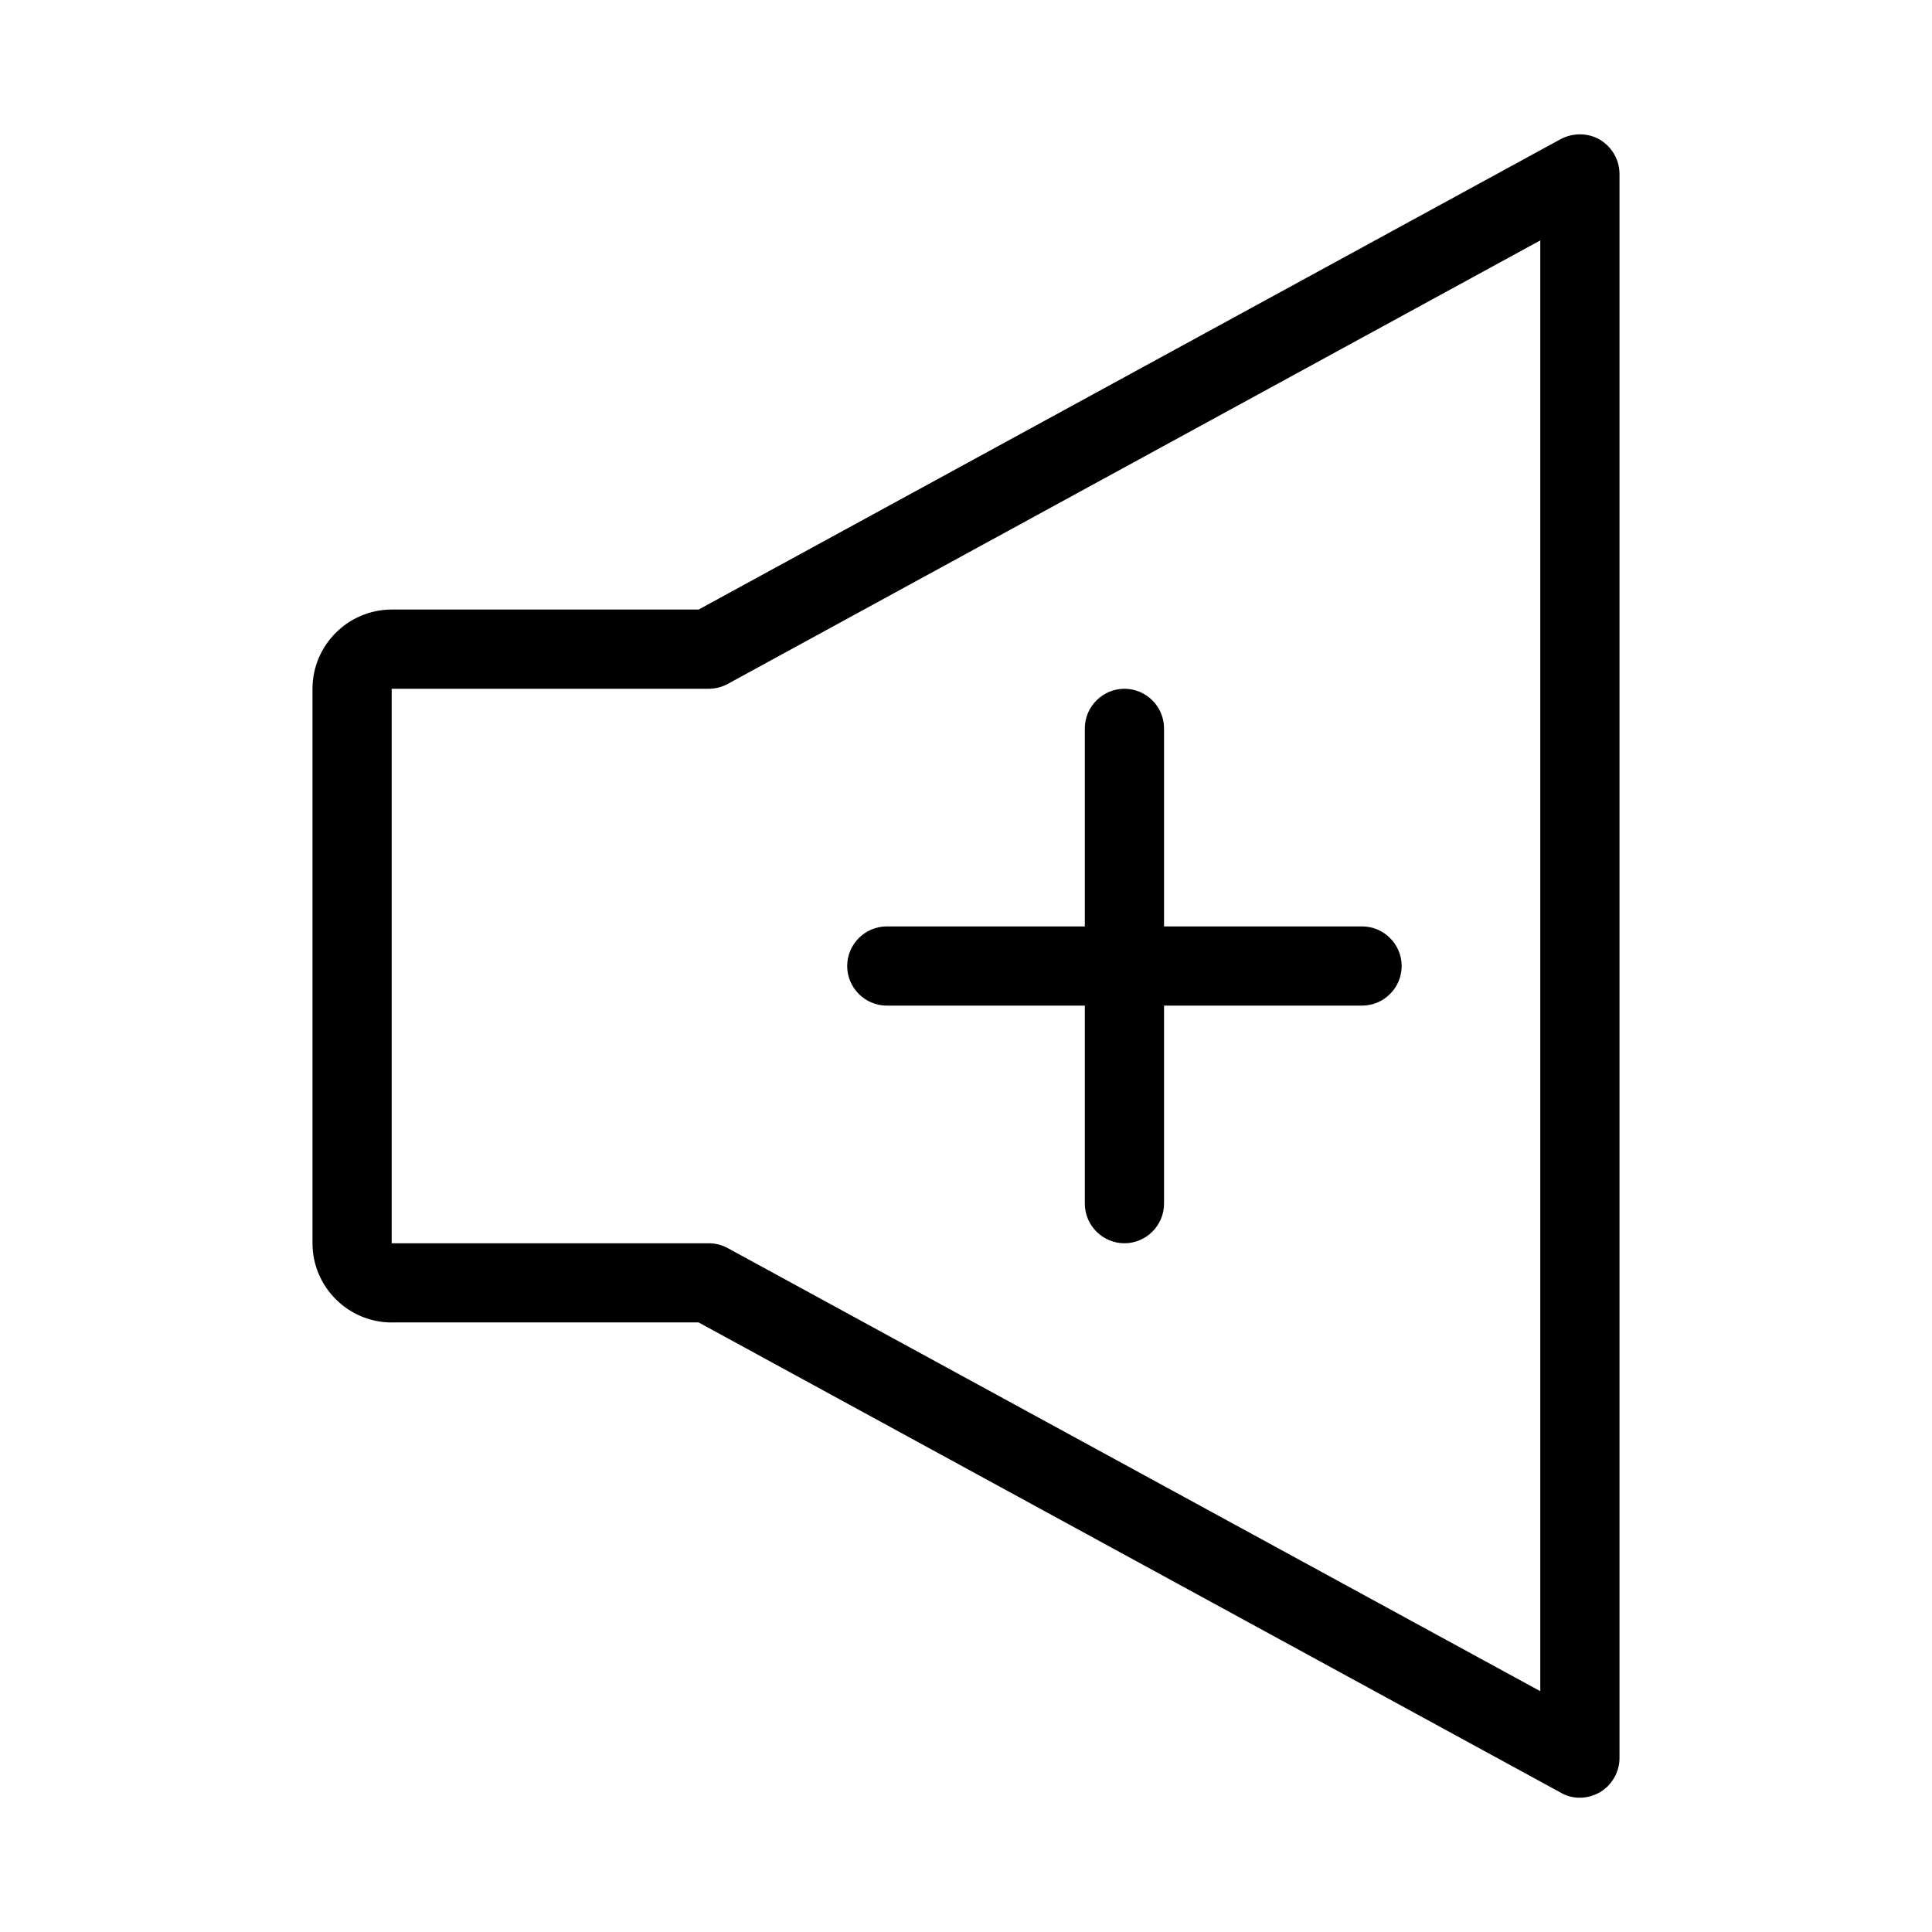
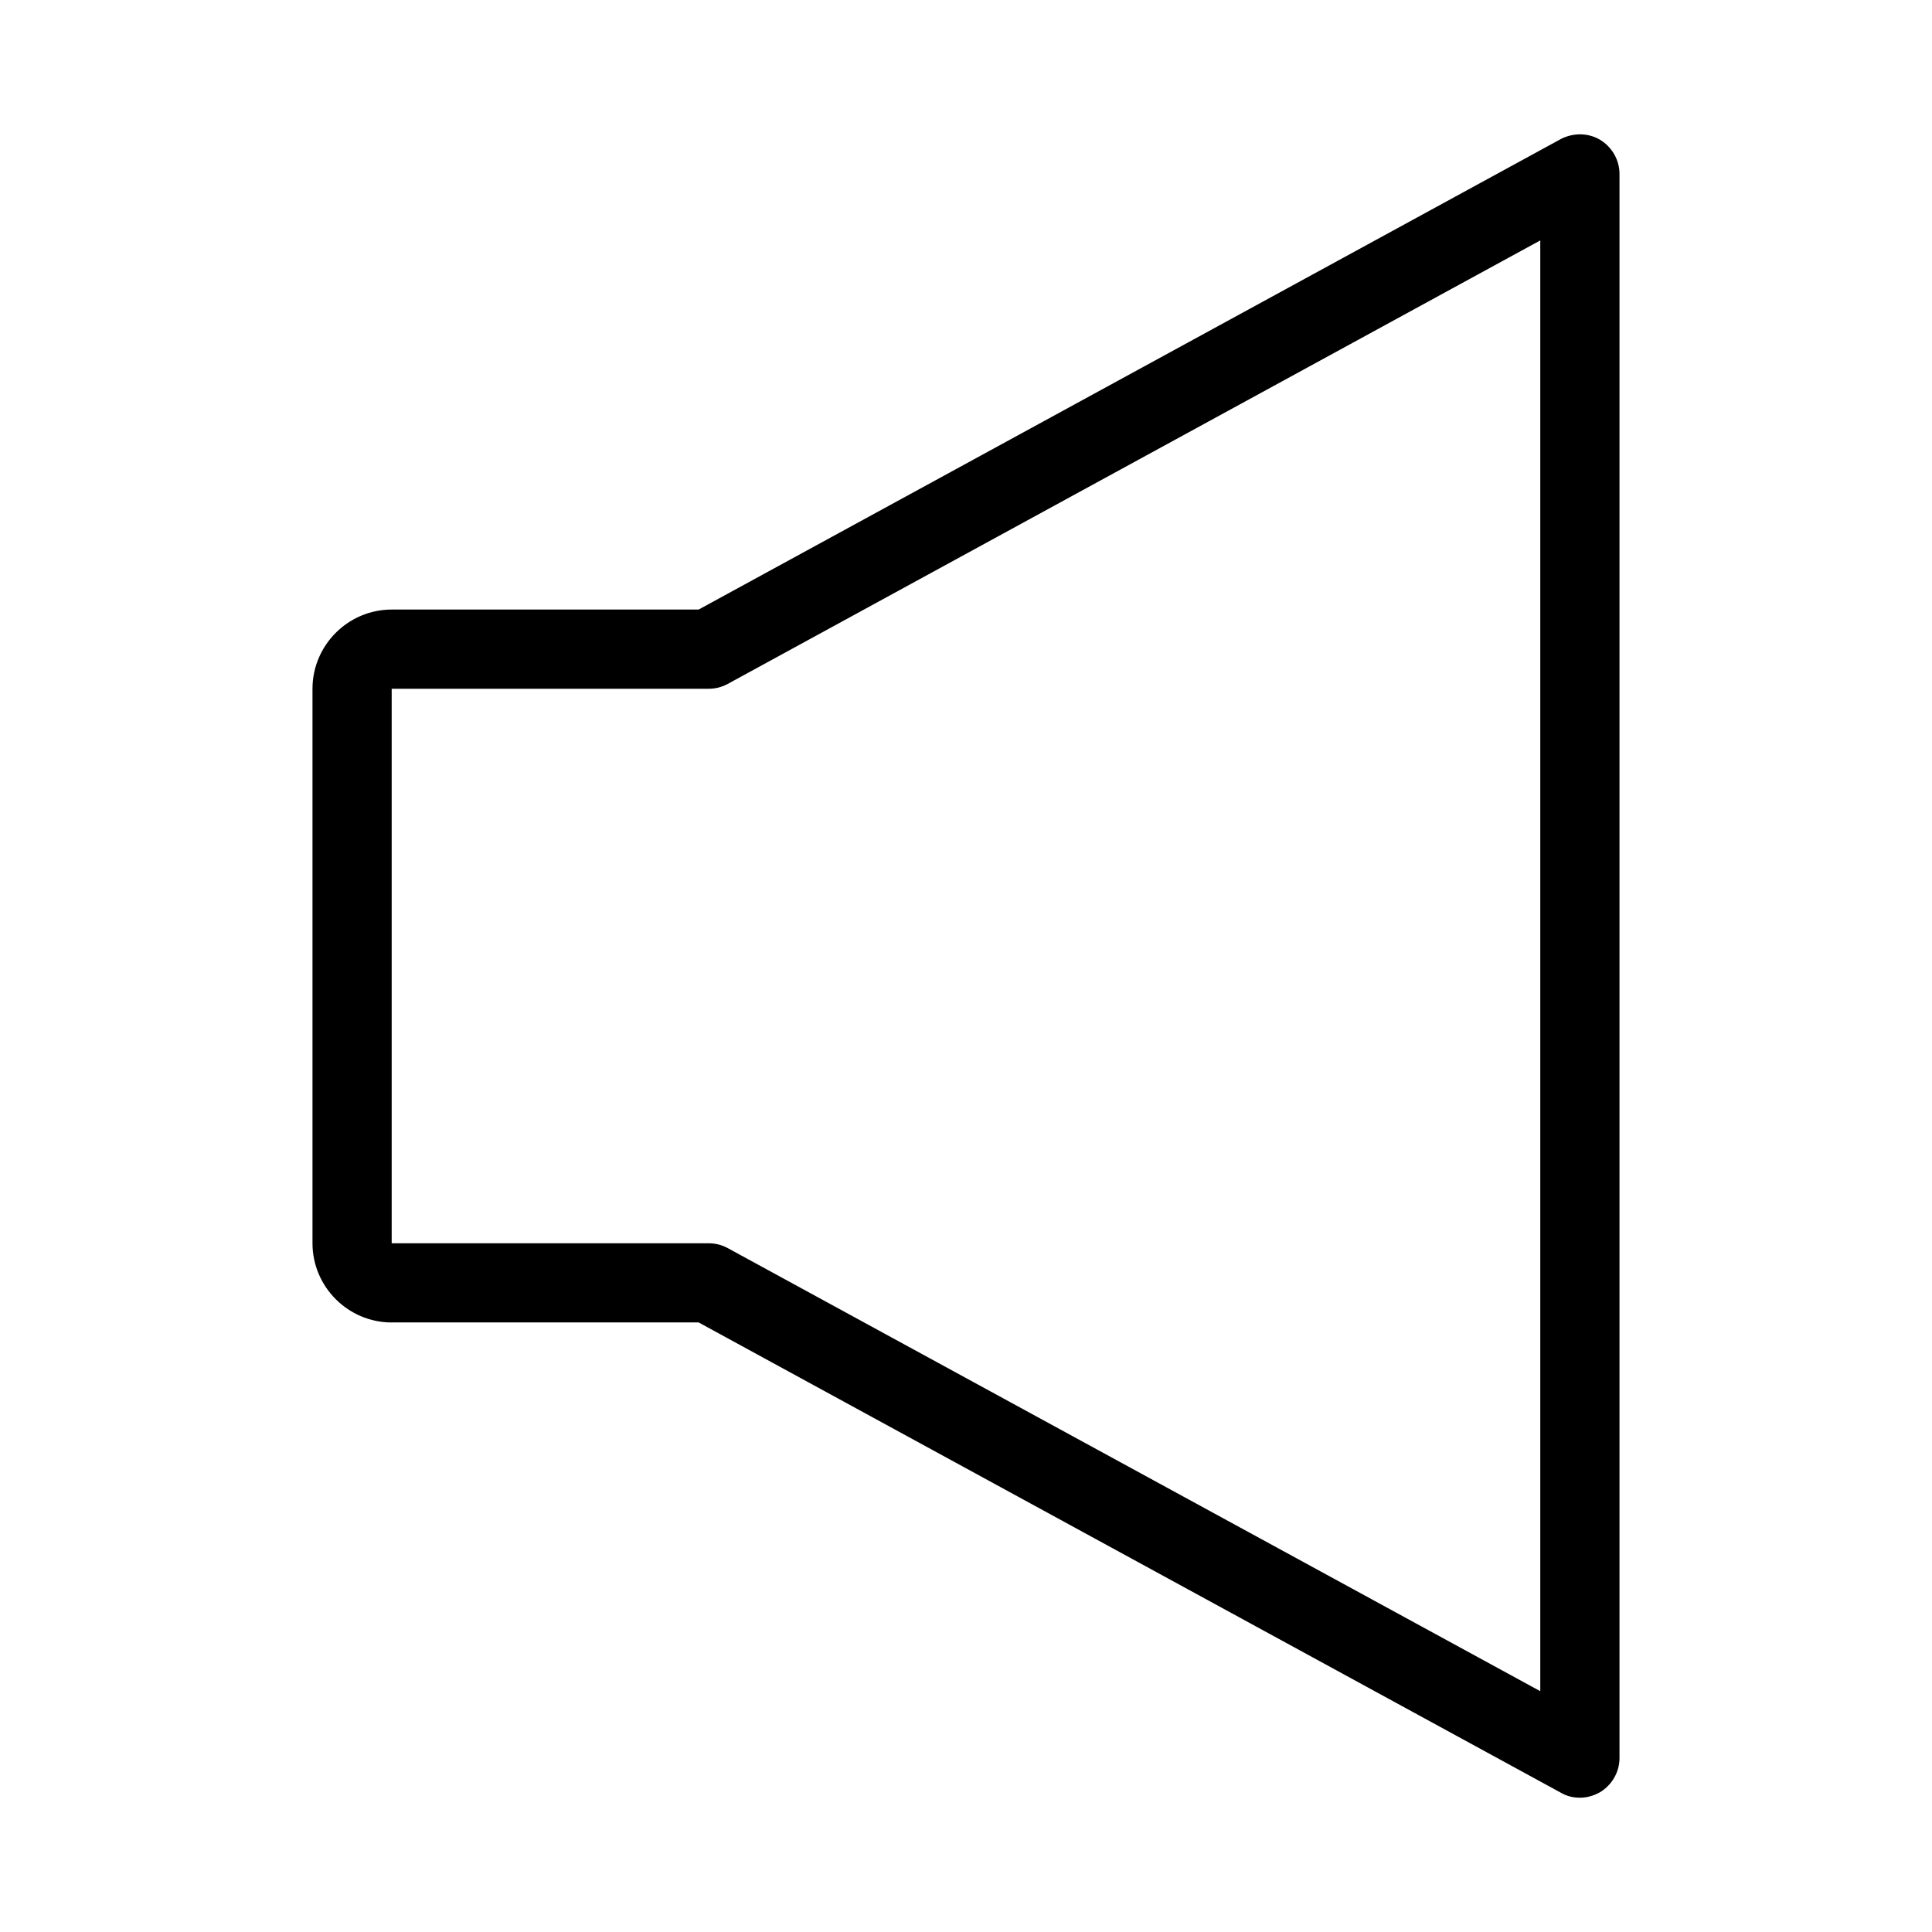
<svg xmlns="http://www.w3.org/2000/svg" fill="#000000" width="800px" height="800px" version="1.1" viewBox="144 144 512 512">
  <g>
-     <path d="m379.01 410.5h52.48v52.48c0 5.773 4.723 10.496 10.496 10.496s10.496-4.723 10.496-10.496v-52.48h52.48c5.773 0 10.496-4.723 10.496-10.496s-4.723-10.496-10.496-10.496h-52.48v-52.48c0-5.773-4.723-10.496-10.496-10.496s-10.496 4.723-10.496 10.496v52.48h-52.48c-5.773 0-10.496 4.723-10.496 10.496 0 5.769 4.723 10.496 10.496 10.496z" />
    <path d="m247.8 494.46h81.344l228.61 124.69c1.469 0.844 3.148 1.262 4.934 1.262 1.891 0 3.672-0.523 5.352-1.469 3.148-1.891 5.144-5.352 5.144-9.027v-419.84c0-3.672-1.996-7.137-5.144-9.027-3.148-1.891-7.137-1.891-10.391-0.211l-228.5 124.7h-81.344c-11.547 0-20.992 9.445-20.992 20.992v146.95c0 11.543 9.449 20.988 20.992 20.988zm0-167.93h83.969c1.785 0 3.465-0.418 5.039-1.258l215.38-117.56v384.47l-215.38-117.45c-1.574-0.84-3.254-1.258-5.039-1.258h-83.969z" />
  </g>
</svg>